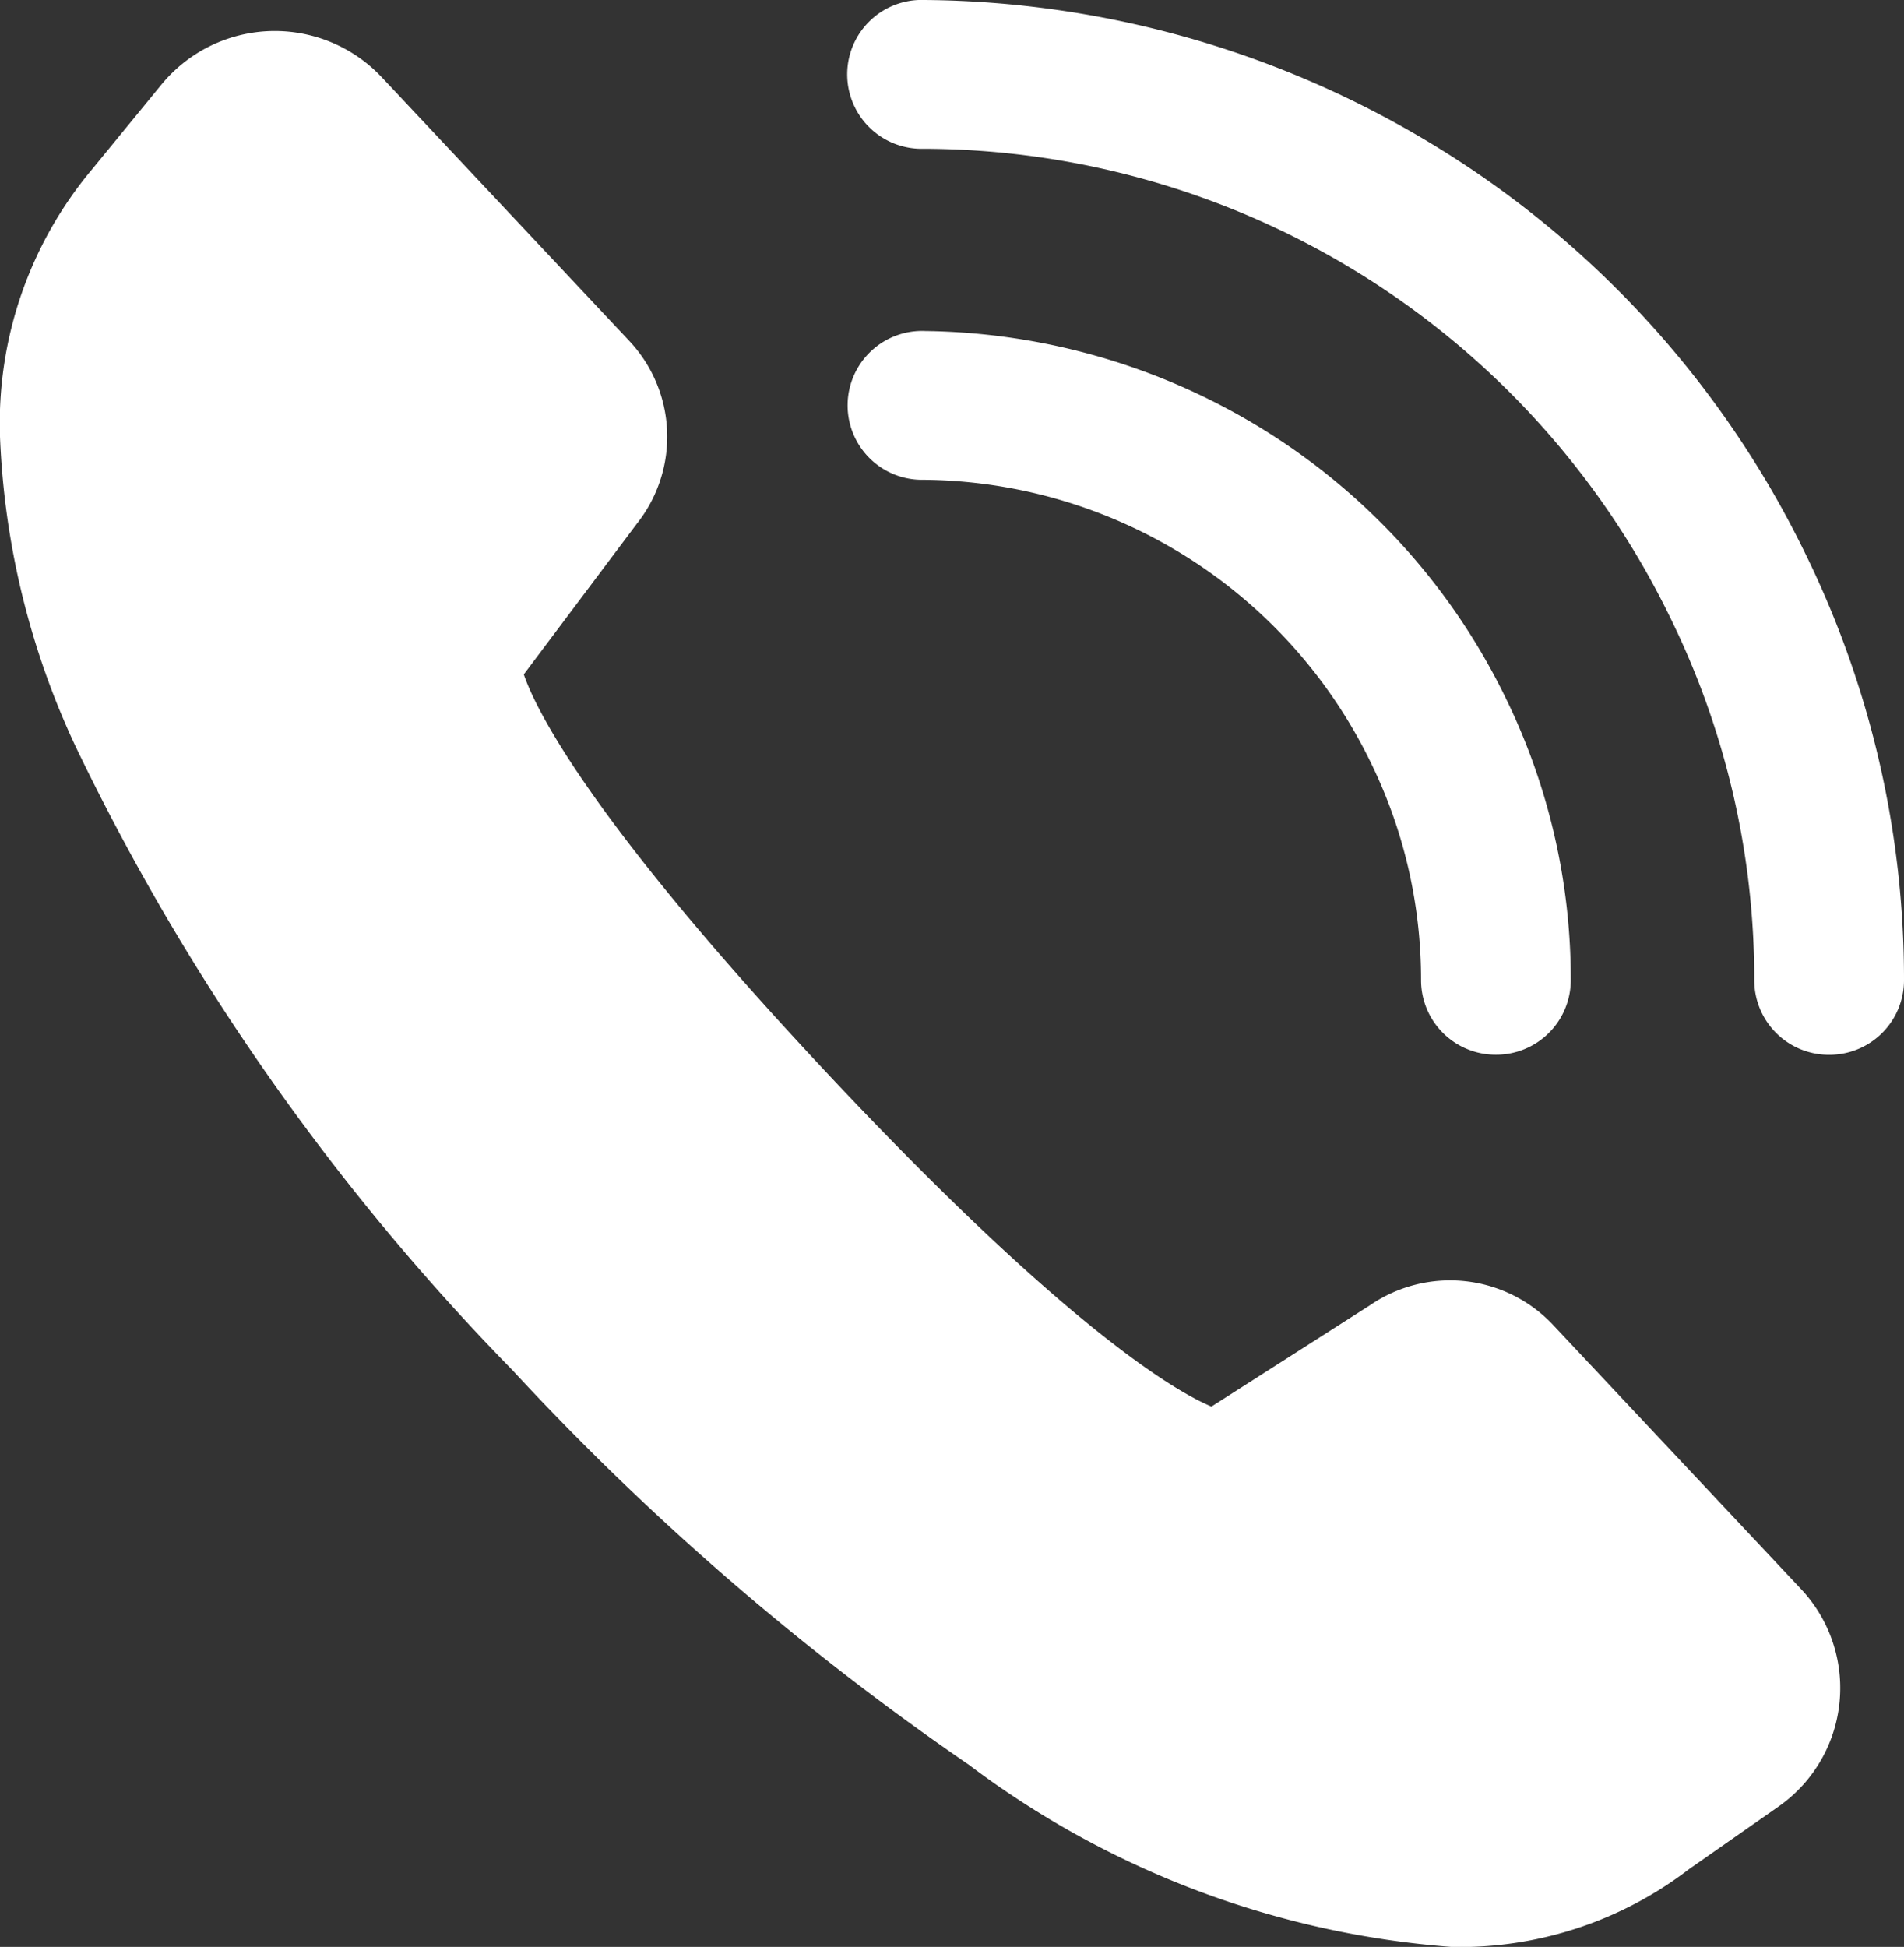
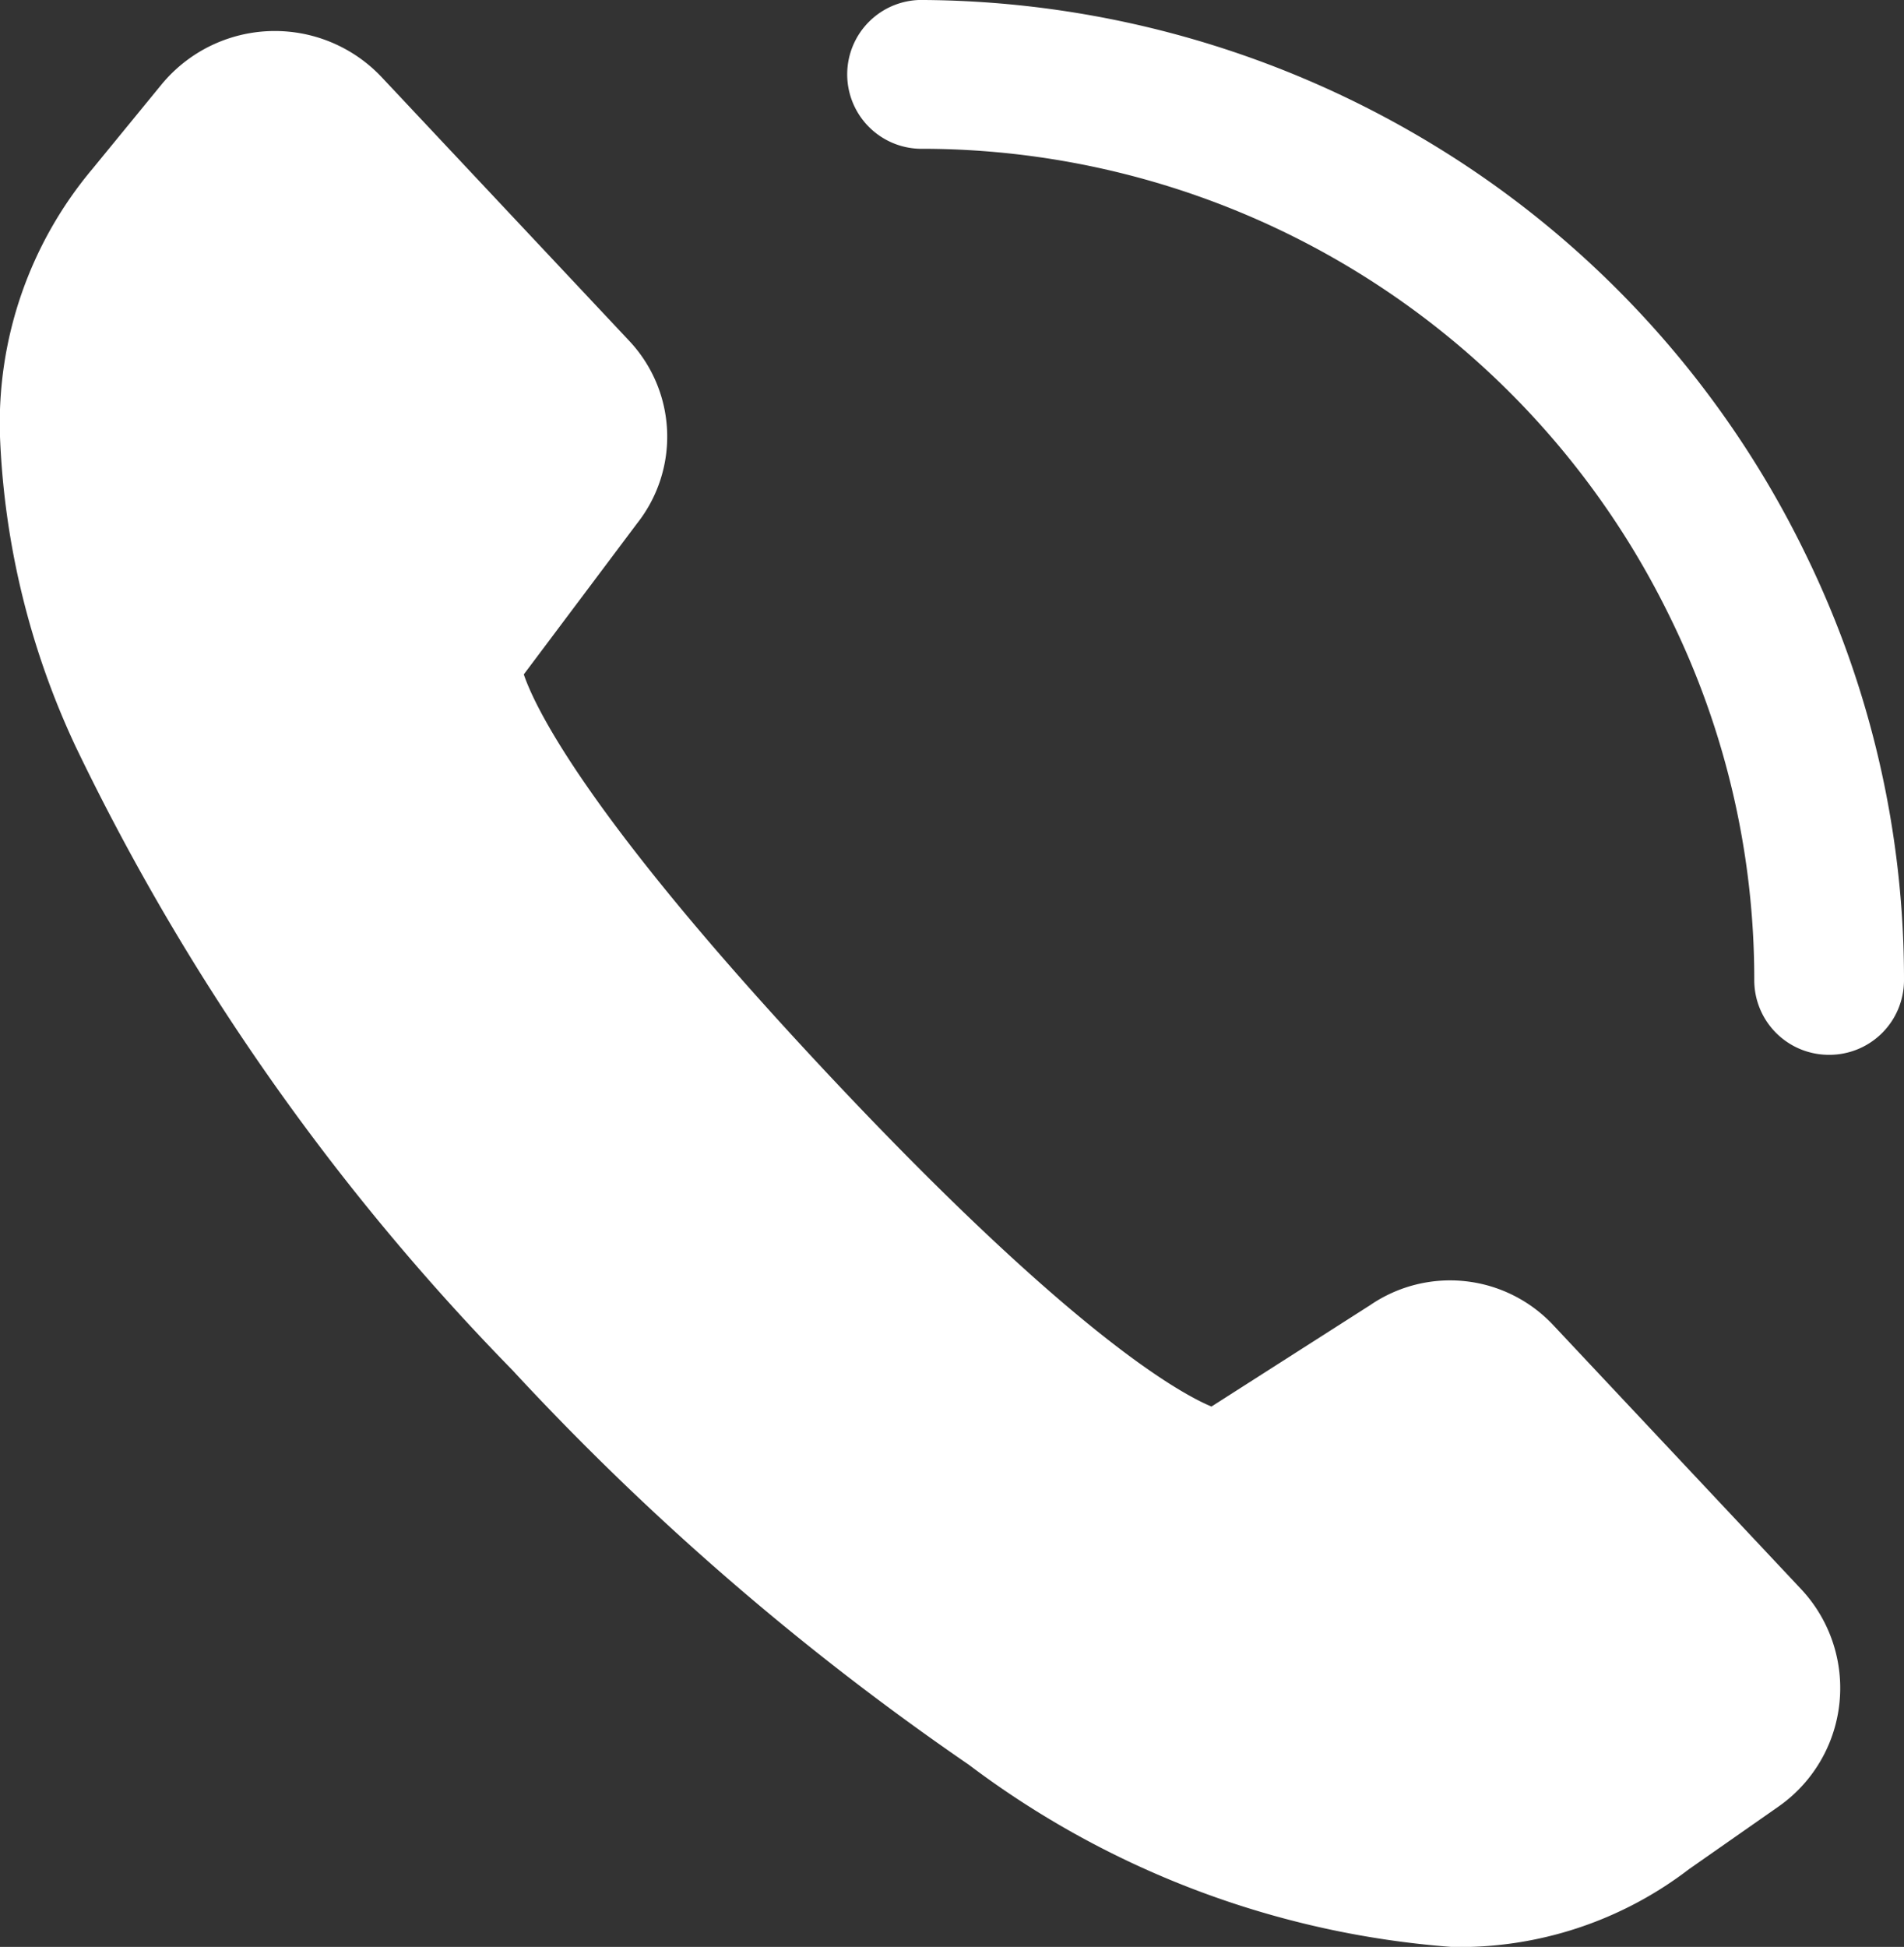
<svg xmlns="http://www.w3.org/2000/svg" width="21.159" height="21.632" viewBox="0 0 21.159 21.632">
  <rect x="0" y="0" width="21.159" height="21.632" fill="#333333" stroke="none" />
  <defs>
    <style>.cls-1{fill:#fff;}</style>
  </defs>
  <title>icon_tel_white</title>
  <g id="レイヤー_2" data-name="レイヤー 2">
    <g id="レイヤー_1-2" data-name="レイヤー 1">
      <g id="_9" data-name="9">
-         <path class="cls-1" d="M15.232,8.47a5.479,5.479,0,0,1,.56,2.422.829.829,0,0,0,.831.827h.001a.829.829,0,0,0,.832-.826A7.111,7.111,0,0,0,16.73,7.75a7.21,7.21,0,0,0-2.69-2.977,7.318,7.318,0,0,0-3.756-1.095.827.827,0,1,0-.022,1.653A5.574,5.574,0,0,1,15.232,8.47Z" />
        <path class="cls-1" d="M20.061,6.148A10.883,10.883,0,0,0,15.98,1.641,11.046,11.046,0,0,0,10.281,0h-.007a.827.827,0,1,0-.007,1.653,9.254,9.254,0,0,1,8.297,5.215,9.102,9.102,0,0,1,.931,4.025.829.829,0,0,0,.831.827h.001a.829.829,0,0,0,.832-.826A10.733,10.733,0,0,0,20.061,6.148Z" />
        <path class="cls-1" d="M17.258,14.72a1.571,1.571,0,0,0-2.028-.221l-1.767,1.129c-.356-.148-1.556-.812-4.244-3.675-2.704-2.88-3.278-4.104-3.398-4.46l1.257-1.675A1.554,1.554,0,0,0,6.997,3.792L4.242.858A1.631,1.631,0,0,0,1.794.94l-.768.938A4.39,4.39,0,0,0,0,4.853,8.927,8.927,0,0,0,.842,8.298a26.014,26.014,0,0,0,4.851,6.924,30.179,30.179,0,0,0,5.072,4.385,10.182,10.182,0,0,0,5.376,2.026,4.193,4.193,0,0,0,2.629-.865l.991-.693a1.607,1.607,0,0,0,.253-2.42Z" />
      </g>
    </g>
  </g>
</svg>